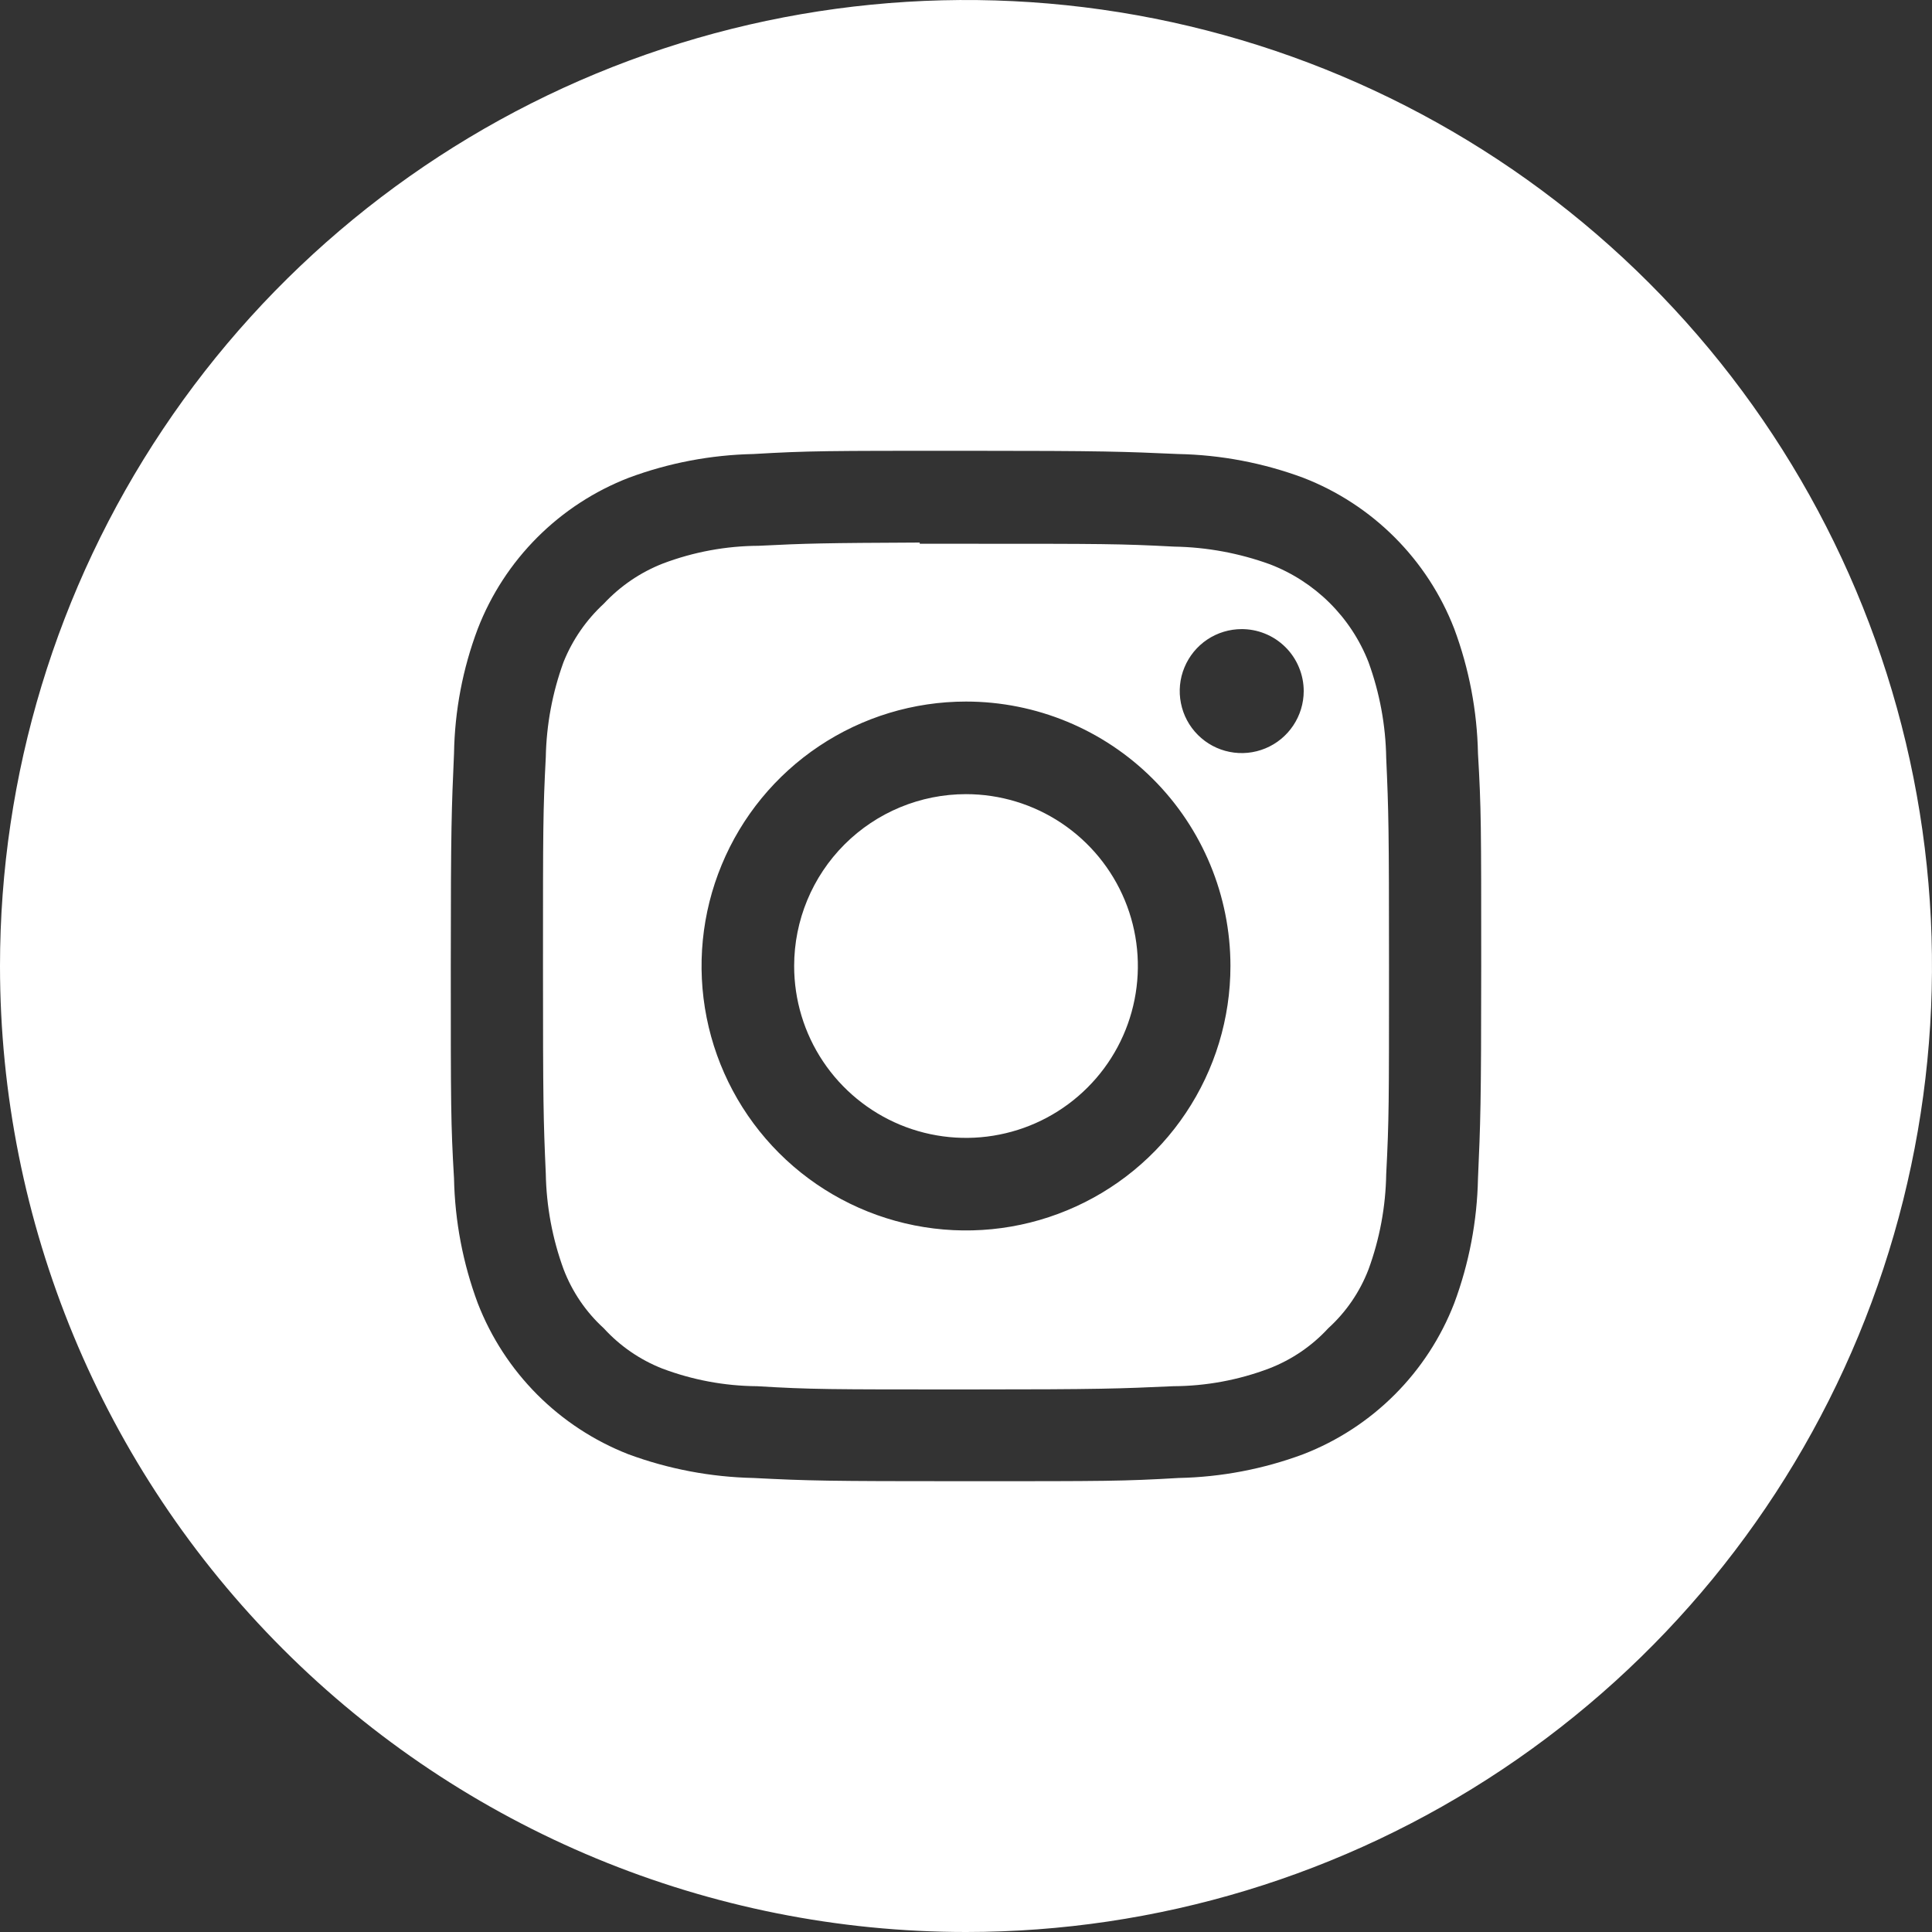
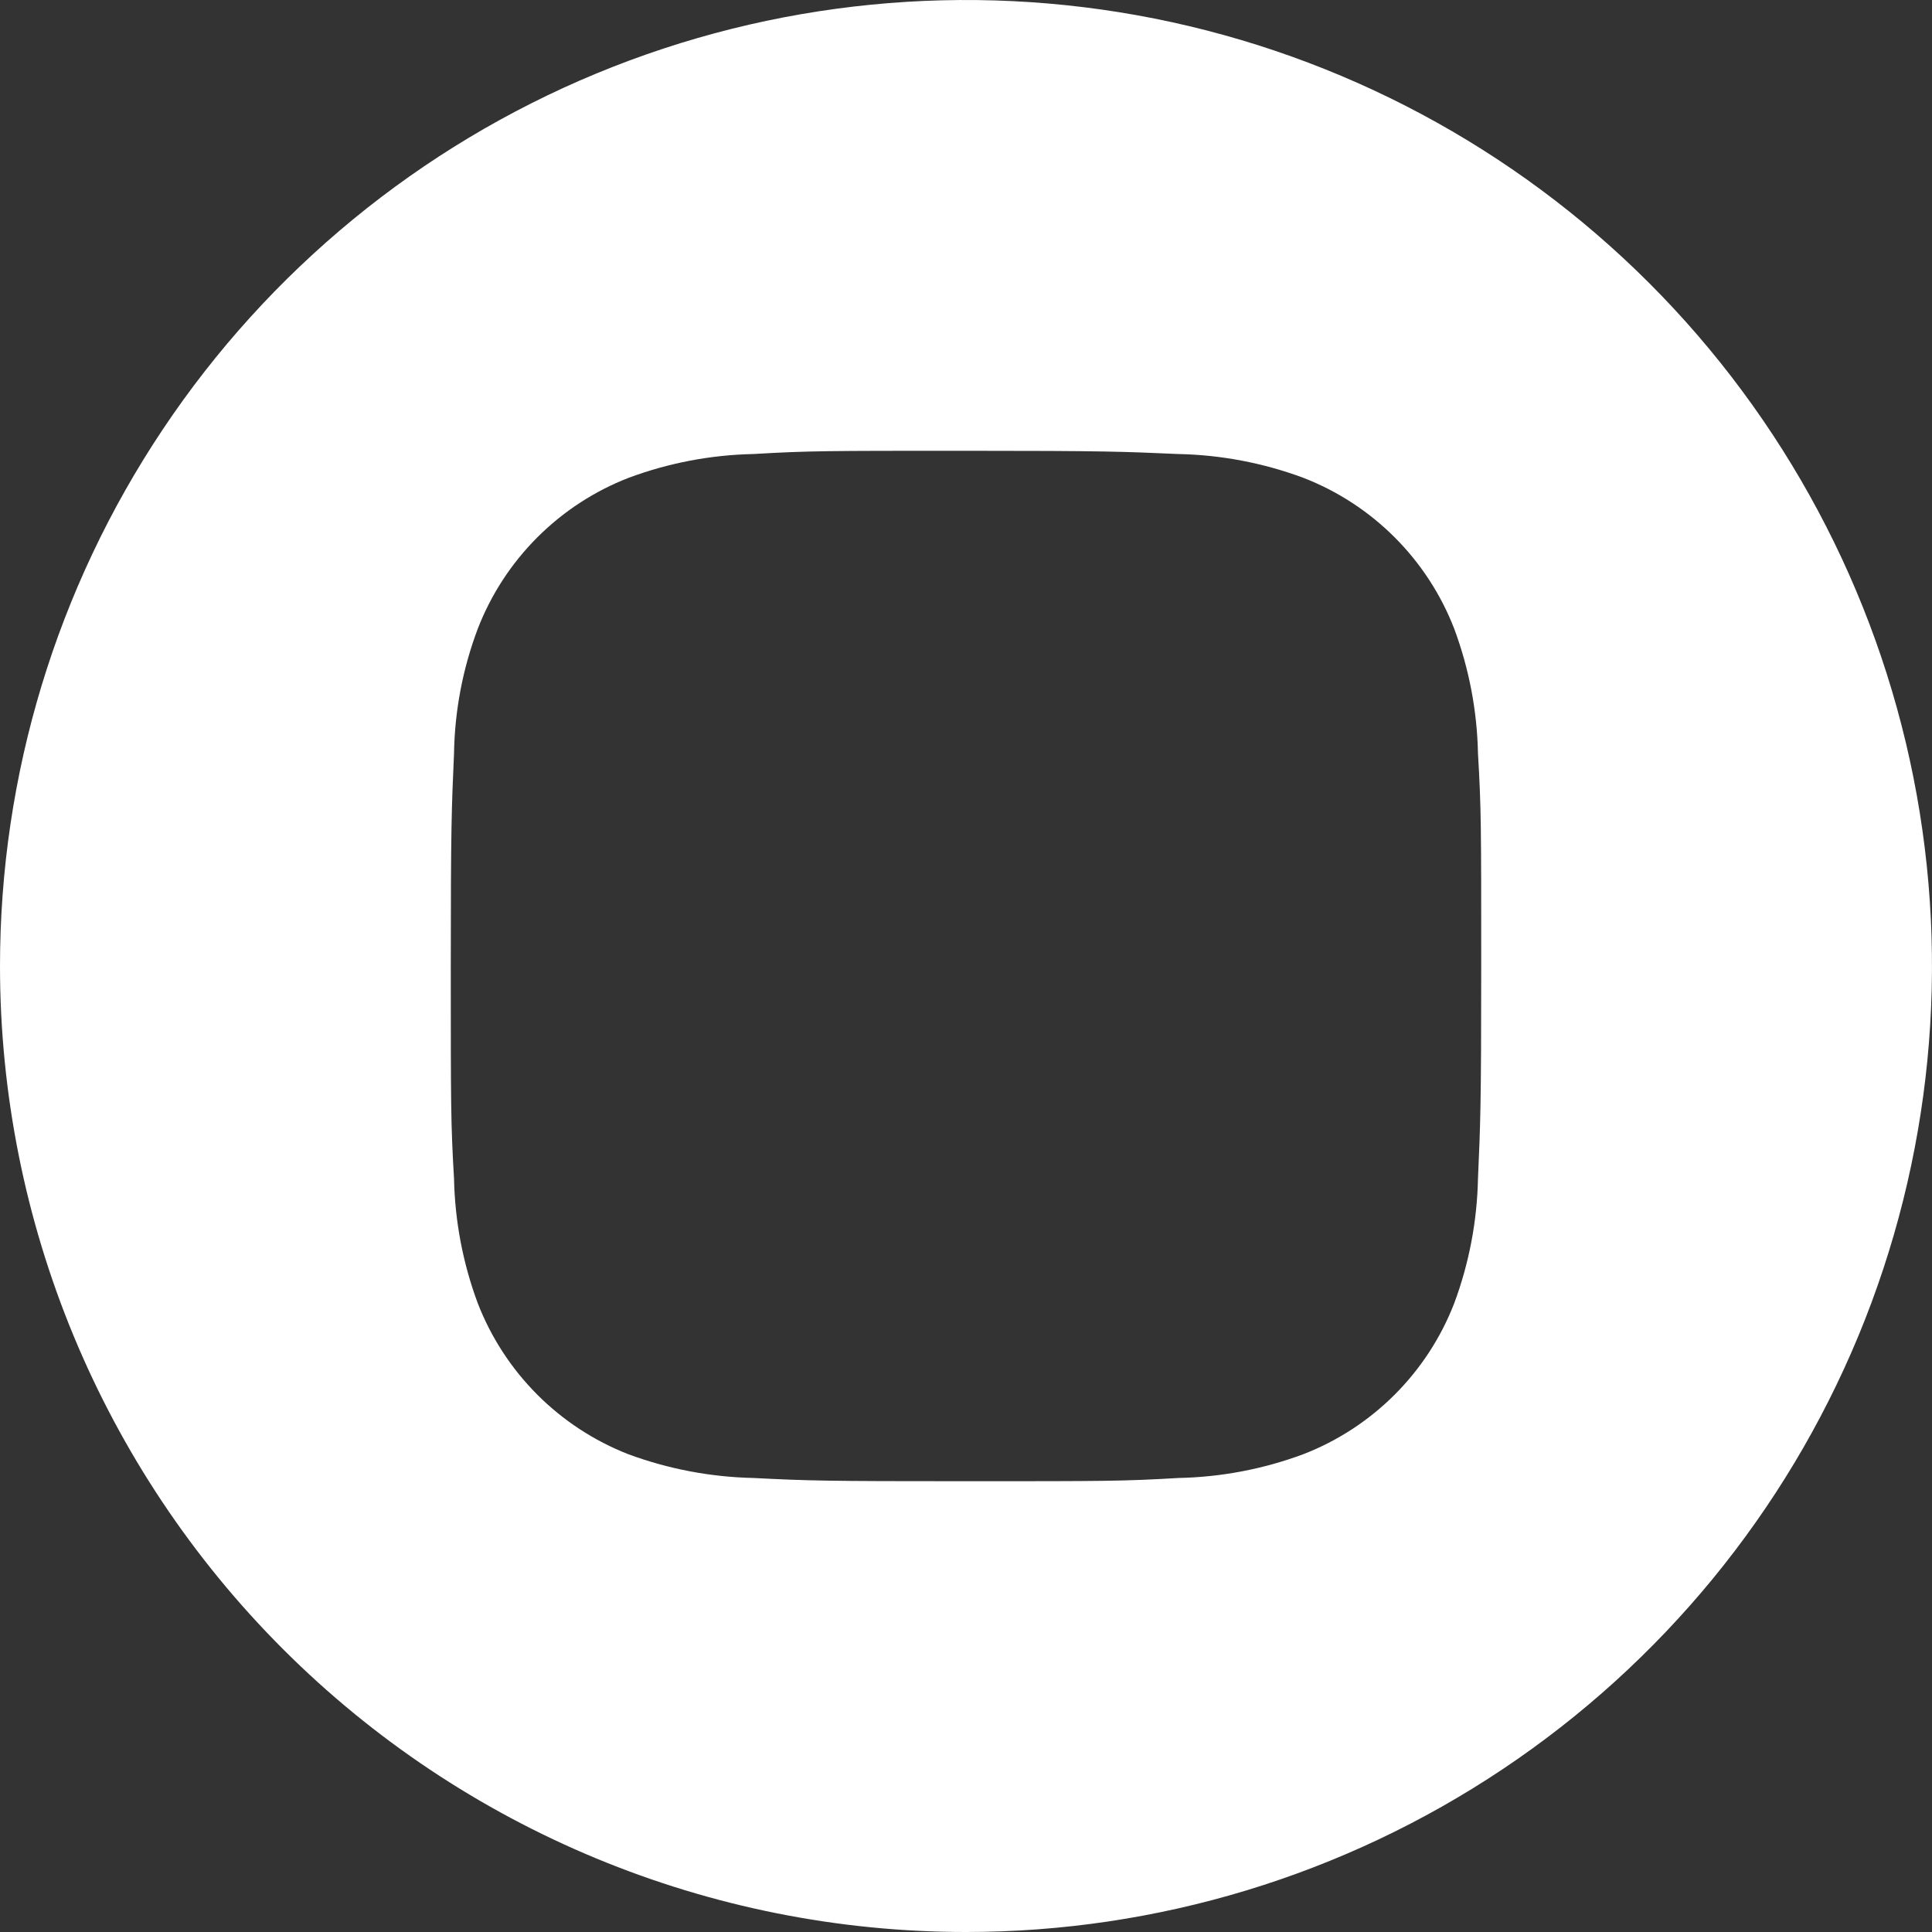
<svg xmlns="http://www.w3.org/2000/svg" width="40" height="40" viewBox="0 0 40 40" fill="none">
  <rect x="0" y="0" width="40" height="40" fill="#333333" stroke="none" />
  <g clip-path="url(#clip0_17_174)">
    <path fill-rule="evenodd" clip-rule="evenodd" d="M0 20C0 16.044 1.173 12.178 3.371 8.889C5.568 5.6 8.692 3.036 12.346 1.522C16.001 0.009 20.022 -0.387 23.902 0.384C27.781 1.156 31.345 3.061 34.142 5.858C36.939 8.655 38.844 12.219 39.616 16.098C40.387 19.978 39.991 23.999 38.478 27.654C36.964 31.308 34.4 34.432 31.111 36.629C27.822 38.827 23.956 40 20 40C14.696 40 9.609 37.893 5.858 34.142C2.107 30.391 0 25.304 0 20ZM20 9.333C17.1 9.333 16.742 9.333 15.6 9.4C14.717 9.418 13.844 9.584 13.017 9.892C12.307 10.167 11.663 10.587 11.125 11.125C10.587 11.663 10.167 12.307 9.892 13.017C9.58 13.843 9.414 14.717 9.4 15.6C9.35 16.742 9.333 17.1 9.333 20C9.333 22.9 9.333 23.258 9.4 24.4C9.418 25.283 9.584 26.156 9.892 26.983C10.167 27.692 10.586 28.335 11.122 28.873C11.659 29.411 12.301 29.831 13.008 30.108C13.839 30.415 14.715 30.581 15.6 30.6C16.742 30.658 17.1 30.667 20 30.667C22.9 30.667 23.258 30.667 24.4 30.6C25.283 30.582 26.156 30.416 26.983 30.108C27.693 29.833 28.337 29.413 28.875 28.875C29.413 28.337 29.833 27.693 30.108 26.983C30.416 26.156 30.582 25.283 30.6 24.4C30.65 23.258 30.667 22.9 30.667 20C30.667 17.1 30.667 16.742 30.6 15.6C30.582 14.717 30.416 13.844 30.108 13.017C29.833 12.307 29.413 11.663 28.875 11.125C28.337 10.587 27.693 10.167 26.983 9.892C26.153 9.584 25.277 9.417 24.392 9.4C23.258 9.35 22.892 9.333 20 9.333Z" fill="white" />
-     <path fill-rule="evenodd" clip-rule="evenodd" d="M19.042 11.258H20C22.85 11.258 23.183 11.258 24.308 11.317C24.985 11.328 25.655 11.452 26.292 11.683C26.754 11.86 27.175 12.132 27.526 12.48C27.878 12.829 28.153 13.247 28.333 13.708C28.565 14.345 28.689 15.015 28.7 15.692C28.75 16.817 28.758 17.15 28.758 20C28.758 22.85 28.758 23.183 28.7 24.308C28.689 24.983 28.565 25.65 28.333 26.283C28.154 26.748 27.869 27.165 27.5 27.5C27.161 27.868 26.742 28.153 26.275 28.333C25.641 28.573 24.969 28.697 24.292 28.7C23.167 28.75 22.833 28.767 19.983 28.767C17.133 28.767 16.8 28.767 15.675 28.7C15.003 28.695 14.337 28.571 13.708 28.333C13.247 28.151 12.834 27.866 12.5 27.5C12.13 27.163 11.845 26.743 11.667 26.275C11.436 25.642 11.312 24.974 11.3 24.3C11.25 23.175 11.242 22.833 11.242 19.983C11.242 17.133 11.242 16.8 11.3 15.675C11.313 15.004 11.437 14.339 11.667 13.708C11.851 13.249 12.136 12.836 12.5 12.5C12.841 12.134 13.259 11.849 13.725 11.667C14.359 11.427 15.031 11.303 15.708 11.3C16.692 11.25 17.075 11.242 19.042 11.233V11.258ZM25.708 13.025C25.454 13.025 25.206 13.1 24.995 13.241C24.784 13.382 24.62 13.583 24.523 13.817C24.425 14.052 24.4 14.31 24.45 14.559C24.499 14.808 24.621 15.036 24.801 15.216C24.98 15.395 25.209 15.518 25.458 15.567C25.707 15.617 25.965 15.591 26.199 15.494C26.434 15.397 26.634 15.232 26.775 15.021C26.916 14.81 26.992 14.562 26.992 14.308C26.992 14.139 26.958 13.97 26.892 13.813C26.827 13.657 26.731 13.514 26.61 13.395C26.489 13.276 26.346 13.181 26.188 13.118C26.03 13.054 25.862 13.023 25.692 13.025H25.708ZM20 14.525C18.917 14.525 17.859 14.846 16.958 15.448C16.058 16.049 15.356 16.904 14.942 17.905C14.527 18.905 14.419 20.006 14.63 21.068C14.841 22.13 15.363 23.106 16.129 23.872C16.894 24.637 17.87 25.159 18.932 25.37C19.994 25.581 21.095 25.473 22.095 25.058C23.096 24.644 23.951 23.942 24.552 23.042C25.154 22.142 25.475 21.083 25.475 20C25.475 18.548 24.898 17.155 23.871 16.129C22.845 15.102 21.452 14.525 20 14.525Z" fill="white" />
-     <path fill-rule="evenodd" clip-rule="evenodd" d="M20 16.442C20.704 16.442 21.392 16.651 21.977 17.042C22.562 17.433 23.018 17.988 23.288 18.639C23.557 19.289 23.627 20.004 23.49 20.694C23.353 21.385 23.014 22.019 22.516 22.516C22.018 23.014 21.384 23.353 20.694 23.49C20.004 23.628 19.288 23.557 18.638 23.288C17.988 23.018 17.432 22.562 17.041 21.977C16.65 21.392 16.442 20.704 16.442 20C16.442 19.056 16.817 18.151 17.484 17.484C18.151 16.817 19.056 16.442 20 16.442Z" fill="white" />
  </g>
  <defs>
    <clipPath id="clip0_17_174">
      <rect width="40" height="40" fill="white" />
    </clipPath>
  </defs>
</svg>